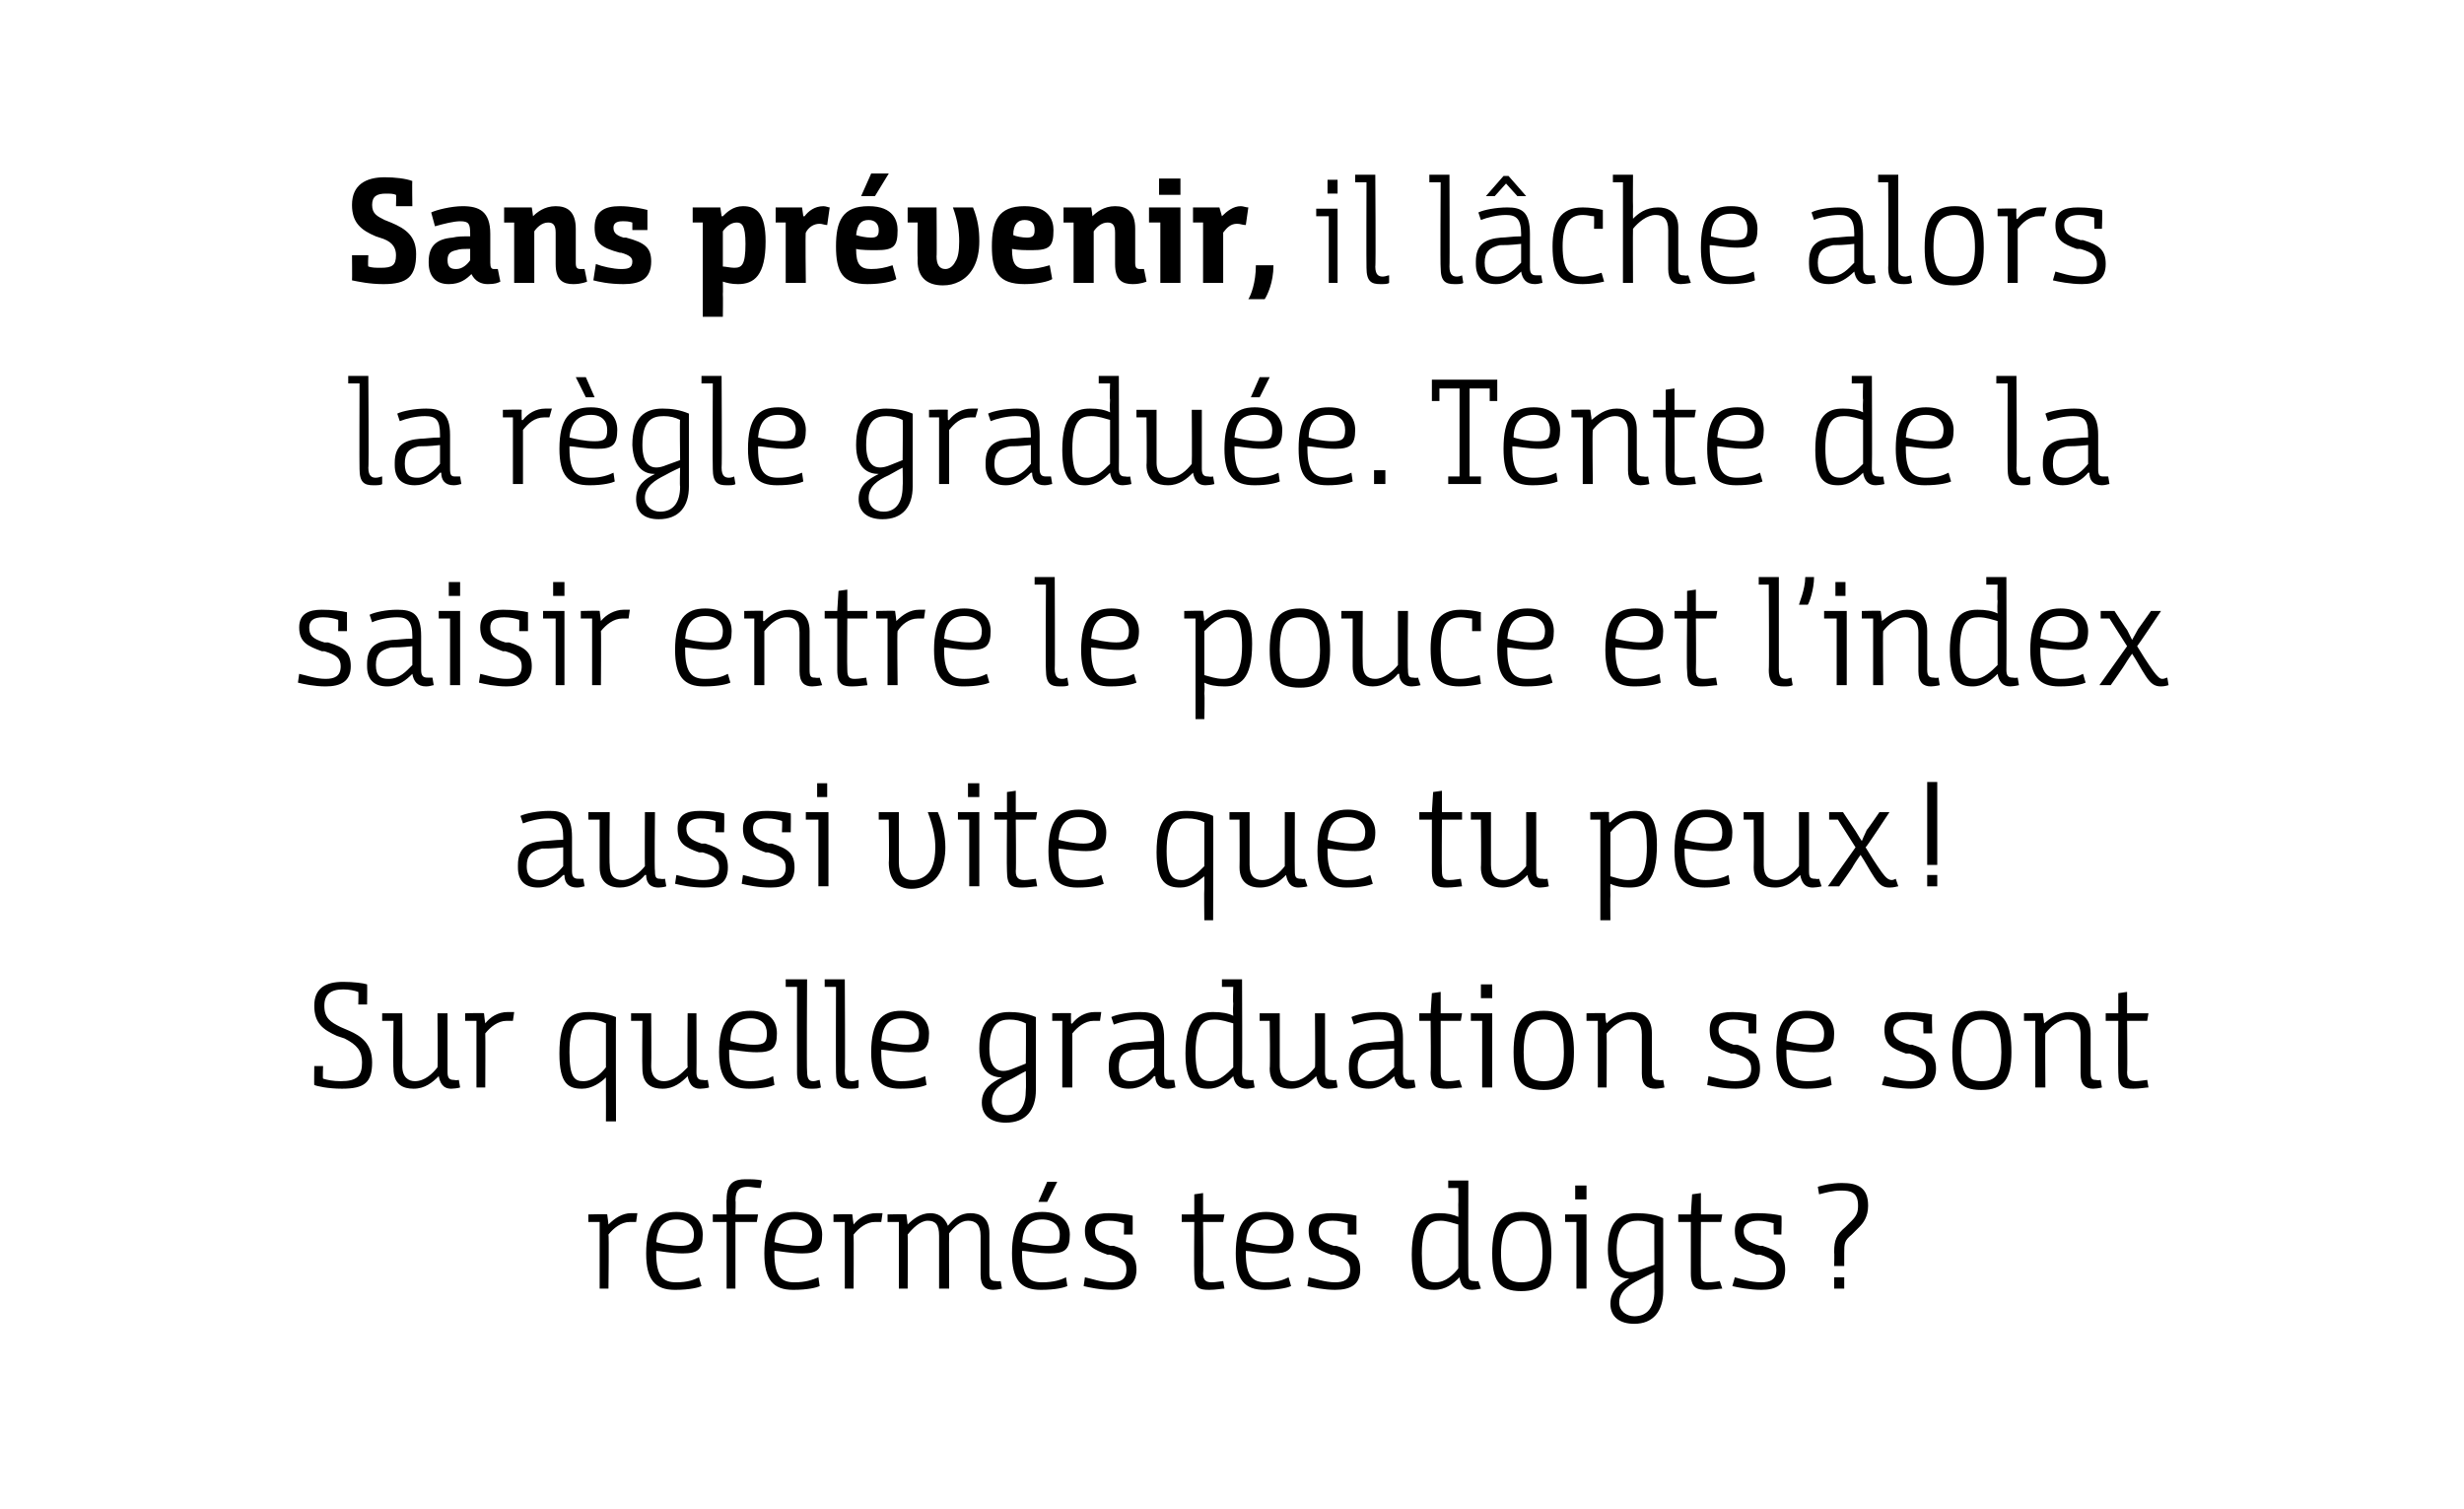
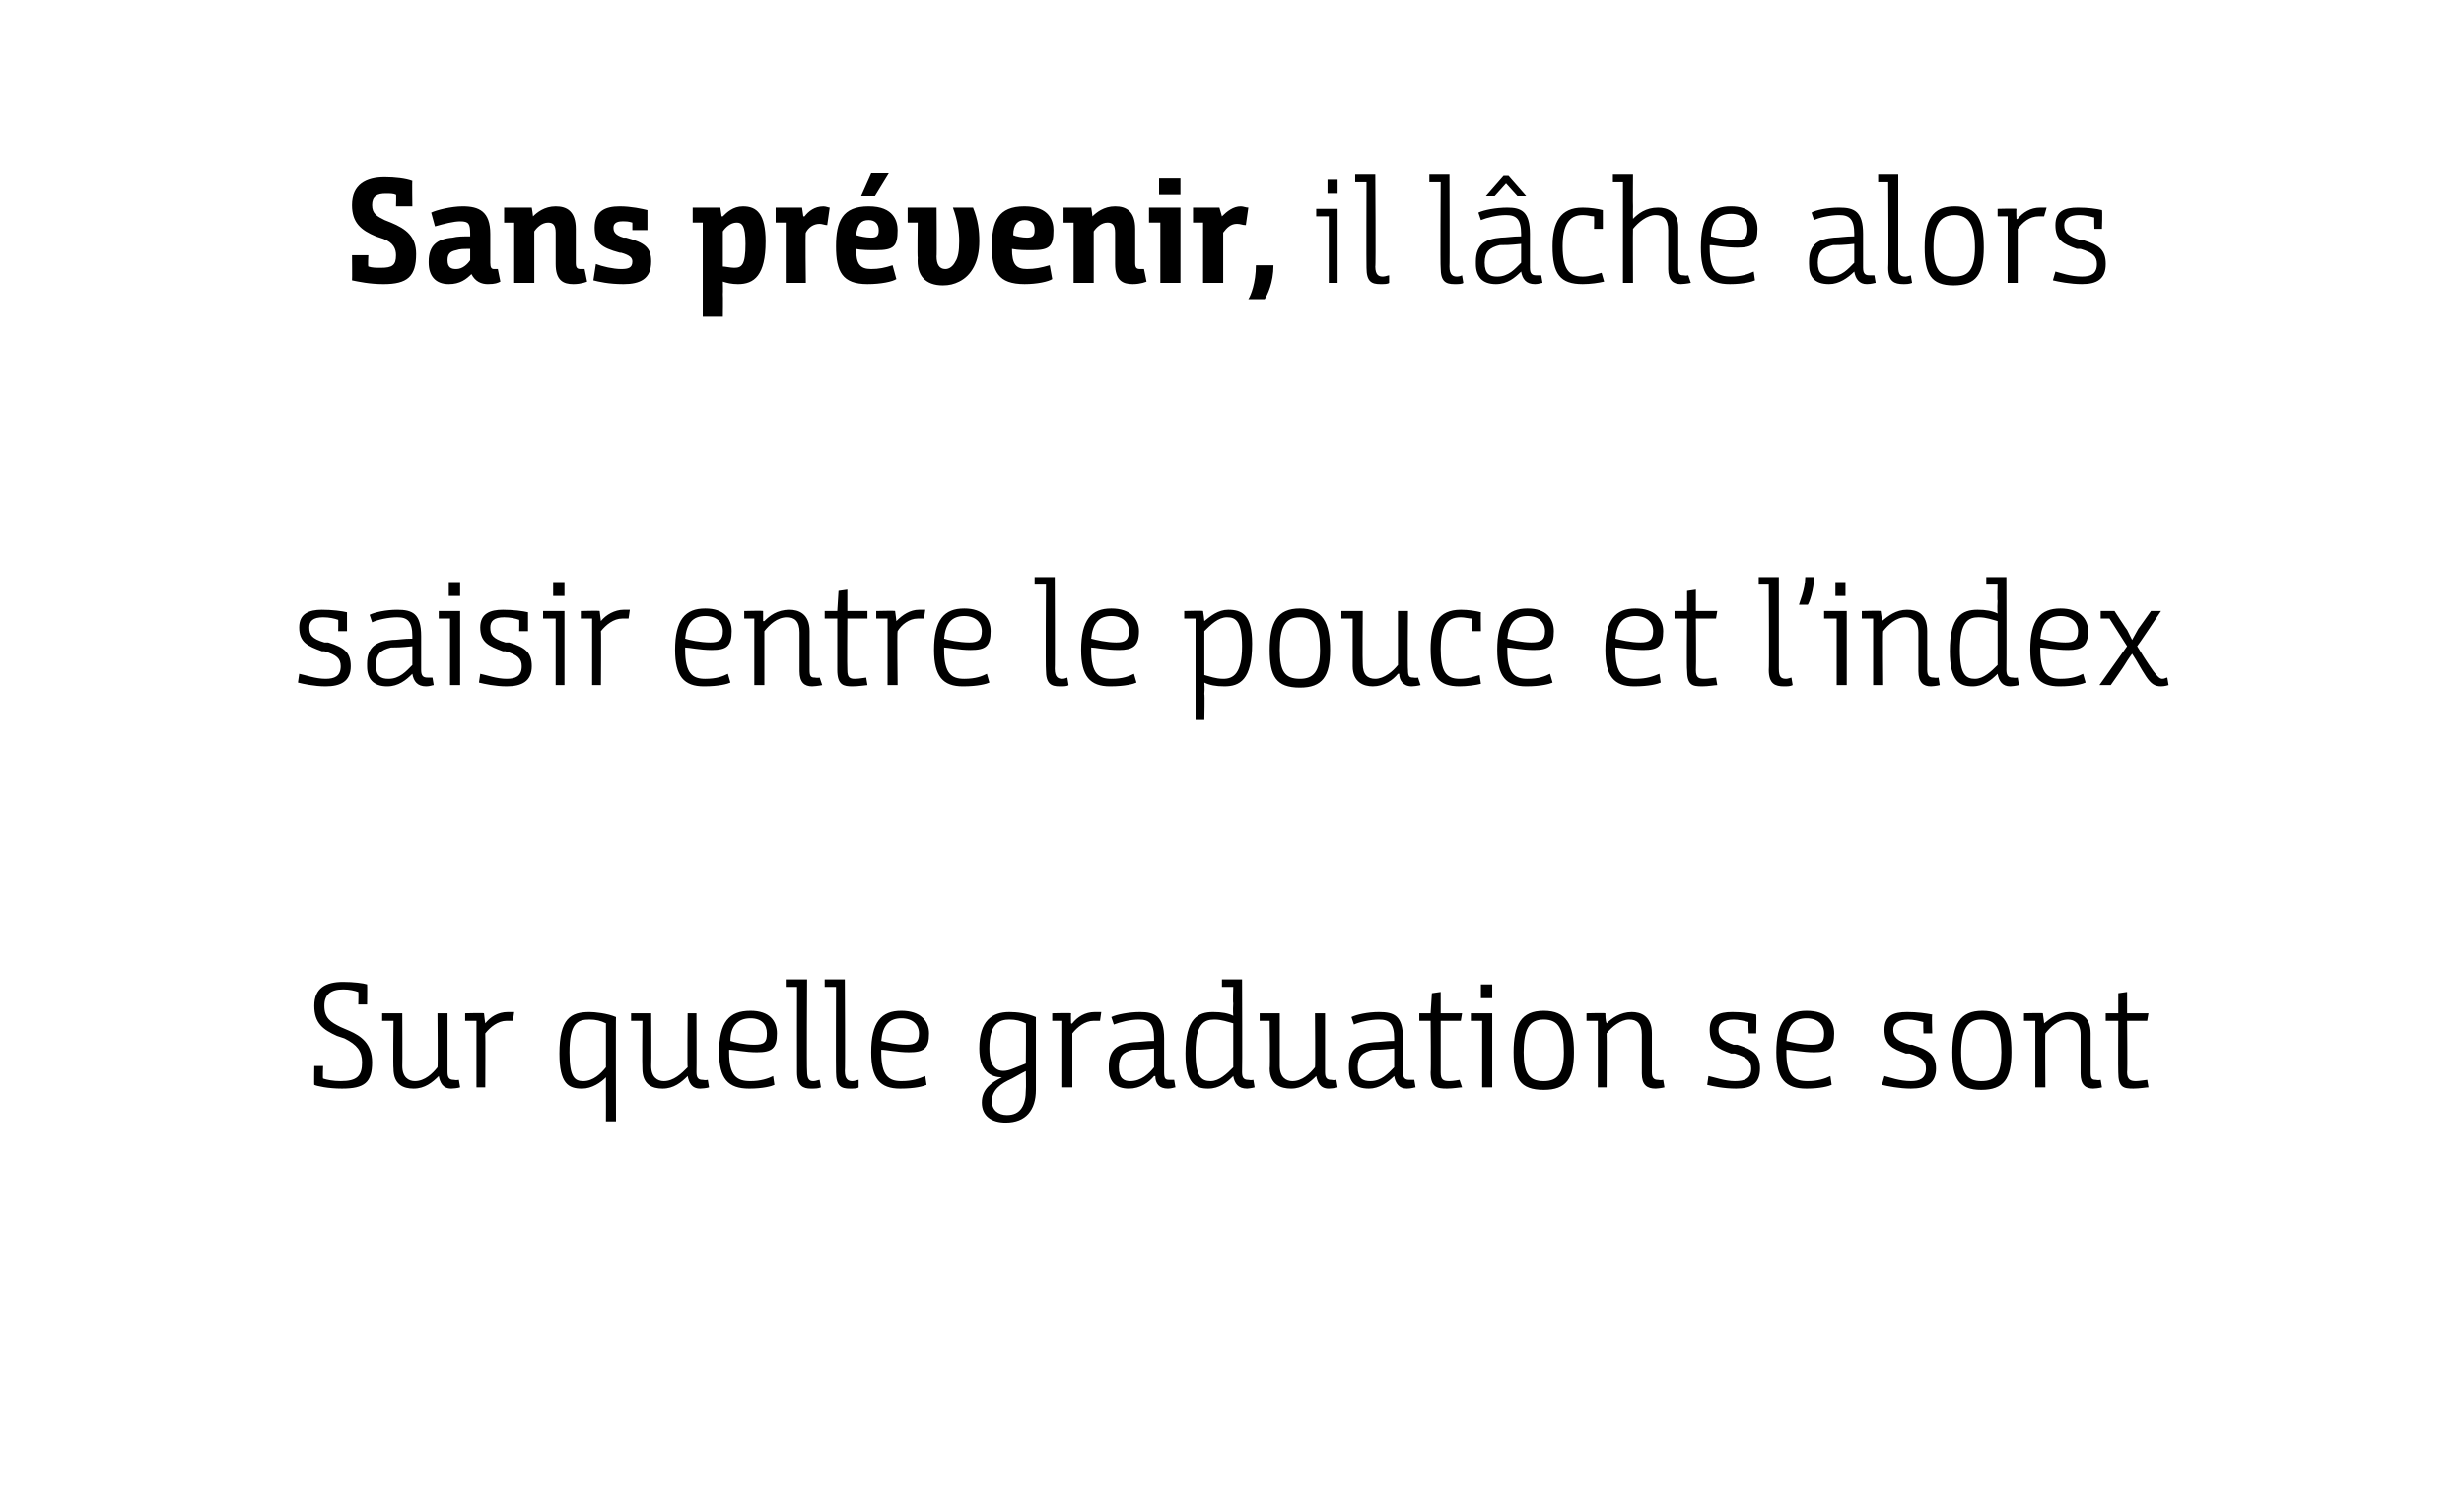
<svg xmlns="http://www.w3.org/2000/svg" version="1.1" width="196px" height="120px" viewBox="0 0 196 120">
  <desc>Sans prévenir, il lâche alors la règle graduée Tente de la saisir entre le pouce et l index aussi vite que tu peux</desc>
  <defs />
  <g id="Polygon145507">
-     <path d="m46.8 96.6s1.53-.04 1.5 0c.03.13.1.8.1.8c0 0 .02.05 0 0c.5-.5 1.1-.9 1.8-.9h.5l-.1.7h-.5c-.7 0-1.3.5-1.7 1c.05-.01 0 4.3 0 4.3h-.7v-5.3h-.9v-.6zm7-.2c1.5 0 2.1.8 2.1 1.8c0 1.2-.4 1.5-1.6 1.5c-.9 0-1.8-.2-2.1-.2v.2c0 1.9.6 2.3 1.6 2.3c.9 0 1.4-.2 1.8-.4l.2.7c-.2.1-.9.3-2.1.3c-1.6 0-2.3-.8-2.3-2.9c0-2.4.8-3.3 2.4-3.3zm.3 2.7c.8 0 1.1-.2 1.1-.9c0-.7-.5-1.2-1.4-1.2c-1 0-1.5.6-1.6 1.8c.3.1 1.2.3 1.9.3zm3.7-1.9h-1.1v-.6h1.1s-.03-1.24 0-1.2c0-1.3.6-1.6 1.5-1.6c.4 0 1 0 1.3.1l-.1.6c-.3 0-.8-.1-1-.1c-.6 0-1 .2-1 1.1c.04-.04 0 1.1 0 1.1h1.8l-.1.6h-1.7v5.3h-.7v-5.3zm5.4-.8c1.5 0 2.2.8 2.2 1.8c0 1.2-.4 1.5-1.6 1.5c-.9 0-1.8-.2-2.2-.2v.2c0 1.9.6 2.3 1.6 2.3c.9 0 1.4-.2 1.9-.4l.1.7c-.2.1-.9.3-2.1.3c-1.6 0-2.3-.8-2.3-2.9c0-2.4.8-3.3 2.4-3.3zm.4 2.7c.7 0 1-.2 1-.9c0-.7-.5-1.2-1.4-1.2c-1 0-1.5.6-1.6 1.8c.4.1 1.2.3 2 .3zm2.7-2.5s1.5-.04 1.5 0c0 .13.1.8.1.8c0 0 0 .05 0 0c.4-.5 1-.9 1.8-.9h.5l-.1.7h-.5c-.7 0-1.3.5-1.7 1c.02-.01 0 4.3 0 4.3h-.7v-5.3h-.9v-.6zm4.3 0s1.51-.04 1.5 0c0 .1.1.7.1.8c.4-.4 1-.9 1.8-.9c.5 0 1.1.2 1.4 1c.5-.6 1-1 1.8-1c.7 0 1.5.3 1.5 1.6v3.2c0 .5.2.6.5.6c.22.05.4 0 .4 0l.1.6s-.27.08-.7.1c-.6 0-1-.3-1-1.2v-3.1c0-.9-.4-1.2-1-1.2c-.6 0-1.1.5-1.5 1c-.02.04 0 4.4 0 4.4h-.8v-4.2c0-.9-.3-1.2-.9-1.2c-.6 0-1.2.6-1.6 1.1c.03 0 0 4.3 0 4.3h-.7v-5.3h-.9v-.6zm12.3-.2c1.5 0 2.2.8 2.2 1.8c0 1.2-.4 1.5-1.6 1.5c-.9 0-1.8-.2-2.2-.2v.2c0 1.9.6 2.3 1.6 2.3c.9 0 1.5-.2 1.9-.4l.1.7c-.2.1-.9.3-2.1.3c-1.6 0-2.3-.8-2.3-2.9c0-2.4.8-3.3 2.4-3.3zm.4 2.7c.8 0 1-.2 1-.9c0-.7-.5-1.2-1.4-1.2c-1 0-1.5.6-1.6 1.8c.4.1 1.2.3 2 .3zm0-3.5h-.7l.7-1.6h.8l-.8 1.6zm6.1 1.7c-.3-.1-.7-.2-1.2-.2c-.8 0-1.1.3-1.1.8c0 .6.2.9 1.2 1.2h.3c1.3.4 1.8.8 1.8 1.9c0 1.2-.8 1.6-1.9 1.6c-1 0-1.9-.2-2.3-.3l.1-.7c.5.1 1.3.4 2.1.4c.7 0 1.2-.2 1.2-1c0-.6-.2-.9-1.3-1.2h-.2c-1.1-.4-1.8-.7-1.8-1.9c0-1.1.8-1.4 1.9-1.4c.7 0 1.5.1 1.9.2v1.5h-.7s.03-.94 0-.9zm5.6-.1h-1v-.6h1V95l.7-.1v1.7h1.7l-.1.6h-1.6s.04 4.07 0 4.1c0 .6.3.7.7.7c.3 0 .8-.1.9-.1l.1.6c-.2 0-.7.1-1.2.1c-.8 0-1.2-.1-1.2-1.3c-.03-.01 0-4.1 0-4.1zm5.7-.8c1.5 0 2.2.8 2.2 1.8c0 1.2-.5 1.5-1.6 1.5c-1 0-1.9-.2-2.2-.2v.2c0 1.9.6 2.3 1.6 2.3c.9 0 1.4-.2 1.8-.4l.2.7c-.2.1-.9.3-2.1.3c-1.6 0-2.3-.8-2.3-2.9c0-2.4.8-3.3 2.4-3.3zm.4 2.7c.7 0 1-.2 1-.9c0-.7-.5-1.2-1.4-1.2c-1 0-1.5.6-1.6 1.8c.4.1 1.2.3 2 .3zm6.1-1.8c-.4-.1-.7-.2-1.2-.2c-.8 0-1.1.3-1.1.8c0 .6.2.9 1.2 1.2h.2c1.4.4 1.9.8 1.9 1.9c0 1.2-.8 1.6-2 1.6c-.9 0-1.8-.2-2.2-.3l.1-.7c.5.1 1.3.4 2.1.4c.7 0 1.2-.2 1.2-1c0-.6-.3-.9-1.3-1.2h-.2c-1.1-.4-1.8-.7-1.8-1.9c0-1.1.7-1.4 1.8-1.4c.8 0 1.6.1 2 .2v1.5h-.7s.01-.94 0-.9zm7.3-.8c.6 0 1.1.1 1.5.3c.02-.02 0 0 0 0c0 0 .02-.36 0-1c.02-.04 0-1.3 0-1.3h-.8v-.6h1.6s-.02 7.38 0 7.4c0 .5.1.6.5.6c.17.05.3 0 .3 0l.2.6s-.32.08-.7.1c-.7 0-.9-.4-1-1c-.5.5-1.1 1-2 1c-1.1 0-1.8-.4-1.8-2.8c0-2.8 1-3.3 2.2-3.3zm1.5.9c-.4-.1-.9-.3-1.4-.3c-.8 0-1.5.3-1.5 2.6c0 2 .4 2.3 1.1 2.3c.8 0 1.4-.6 1.8-1.1v-3.5zm2.7 2.3c0-2.2.6-3.3 2.4-3.3c1.8 0 2.3 1.1 2.3 3.3c0 2.1-.6 3-2.4 3c-1.8 0-2.3-.9-2.3-3zm4 0c0-1.8-.5-2.6-1.6-2.6c-1.2 0-1.7.8-1.7 2.6c0 1.7.5 2.3 1.6 2.3c1.2 0 1.7-.6 1.7-2.3zm2.7-2.5h-.9v-.6h1.7v5.9h-.8v-5.3zm-.1-2.9h.9v1.1h-.9v-1.1zm4.3 7.4c-.8 0-1.7-.4-1.7-2.3c0-2.2.9-2.9 2.3-2.9c.7 0 1.5.1 2.1.4v5.8c0 1.6-.8 2.6-2.3 2.6c-1.1 0-1.9-.5-1.9-1.6c0-1.1.8-1.6 1.5-2zm2-4.3c-.4-.2-.8-.3-1.3-.3c-.8 0-1.7.3-1.7 2.3c0 1.6.7 2.1 1.9 1.6l1.1-.4s-.02-3.25 0-3.2zm0 3.8s-.57.26-1.2.6c-.8.4-1.6.9-1.6 1.8c0 .7.6 1.1 1.2 1.1c1.1 0 1.6-.8 1.6-2c-.02-.02 0-1.5 0-1.5zm2.9-4h-1v-.6h1l.1-1.6l.7-.1v1.7h1.7l-.1.6h-1.6s-.02 4.07 0 4.1c0 .6.2.7.6.7c.4 0 .9-.1.9-.1l.2.6c-.2 0-.8.1-1.2.1c-.8 0-1.3-.1-1.3-1.3v-4.1zm6.6.1c-.4-.1-.8-.2-1.2-.2c-.8 0-1.2.3-1.2.8c0 .6.3.9 1.3 1.2h.2c1.3.4 1.8.8 1.8 1.9c0 1.2-.7 1.6-1.9 1.6c-.9 0-1.9-.2-2.3-.3l.2-.7c.4.1 1.2.4 2.1.4c.7 0 1.2-.2 1.2-1c0-.6-.3-.9-1.3-1.2h-.3c-1.1-.4-1.7-.7-1.7-1.9c0-1.1.7-1.4 1.8-1.4c.8 0 1.5.1 1.9.2c.04.04 0 1.5 0 1.5h-.6s-.04-.94 0-.9zm4.8 2.3c0-1 .2-1.4.9-2l.5-.5c.4-.4.5-.7.5-1.2c0-1.1-.6-1.2-1.4-1.2c-.6 0-1.3.2-1.7.3l-.1-.6c.3-.1 1.1-.3 1.9-.3c1.2 0 2.1.3 2.1 1.8c0 .9-.4 1.4-.7 1.7l-.6.6c-.6.5-.6.7-.6 1.5v1h-.8s.03-1.09 0-1.1zm0 2h.8v.9h-.8v-.9z" stroke="none" fill="#000" />
-   </g>
+     </g>
  <g id="Polygon145506">
    <path d="m25 84.8h.7s-.04.99 0 1c.3.1.8.2 1.4.2c1.3 0 1.7-.4 1.7-1.5c0-.9-.4-1.4-1.4-1.9l-.6-.2c-1.1-.5-1.8-1-1.8-2.4c0-1.4.9-1.9 2.3-1.9c.8 0 1.6.1 1.9.2c.02.01 0 1.6 0 1.6h-.7s.03-1 0-1c-.3-.1-.7-.2-1.2-.2c-1 0-1.5.4-1.5 1.3c0 1 .5 1.3 1.3 1.7l.7.3c.9.4 1.8 1 1.8 2.5c0 1.6-.6 2.1-2.4 2.1c-1.1 0-2-.2-2.2-.3c-.02.03 0-1.5 0-1.5zm6.3-3.6h-.9v-.6h1.6s.02 4.2 0 4.2c0 .9.5 1.2 1 1.2c.8 0 1.4-.6 1.8-1.1c.04.01 0-4.3 0-4.3h.8v4.7c0 .5.2.6.5.6c.2.05.4 0 .4 0l.1.6s-.2.08-.7.1c-.7 0-.9-.5-1-1c-.5.5-1.1 1-2 1c-.8 0-1.6-.3-1.6-1.6c-.04-.05 0-3.8 0-3.8zm5.7-.6s1.5-.04 1.5 0c0 .13.1.8.1.8c0 0 0 .05 0 0c.4-.5 1-.9 1.8-.9h.5l-.1.7h-.5c-.7 0-1.3.5-1.7 1c.02-.01 0 4.3 0 4.3h-.7v-5.3h-.9v-.6zm11.2 8.6s.01-2.48 0-2.5v-1c-.4.4-1.1.9-1.9.9c-1.1 0-1.8-.4-1.8-2.8c0-2.8.9-3.3 2.4-3.3c.4 0 1.4.1 2.1.4c-.02-.03 0 8.3 0 8.3h-.8zm-2.9-5.5c0 2 .4 2.3 1.1 2.3c.8 0 1.4-.6 1.8-1.1v-3.5c-.4-.2-.8-.3-1.3-.3c-1 0-1.6.3-1.6 2.6zm5.8-2.5h-.9v-.6h1.6s.03 4.2 0 4.2c0 .9.5 1.2 1 1.2c.8 0 1.4-.6 1.9-1.1c-.04.01 0-4.3 0-4.3h.7s.02 4.68 0 4.7c0 .5.2.6.5.6c.21.05.4 0 .4 0l.1.6s-.19.08-.7.1c-.7 0-.9-.5-1-1c-.5.5-1.1 1-2 1c-.8 0-1.6-.3-1.6-1.6c-.03-.05 0-3.8 0-3.8zm8.6-.8c1.5 0 2.1.8 2.1 1.8c0 1.2-.4 1.5-1.6 1.5c-.9 0-1.8-.2-2.2-.2v.2c0 1.9.6 2.3 1.7 2.3c.8 0 1.4-.2 1.8-.4l.1.7c-.2.1-.9.3-2 .3c-1.7 0-2.4-.8-2.4-2.9c0-2.4.8-3.3 2.5-3.3zm.3 2.7c.8 0 1-.2 1-.9c0-.7-.4-1.2-1.3-1.2c-1 0-1.6.6-1.6 1.8c.3.1 1.1.3 1.9.3zm2.5-5.2h1.7s-.04 7.34 0 7.3c0 .7.2.8.5.8c.2 0 .4-.1.5-.1l.1.6c-.2.1-.5.1-.8.1c-.6 0-1.1-.2-1.1-1.3c-.01-.01 0-6.8 0-6.8h-.9v-.6zm3.1 0h1.6s.04 7.34 0 7.3c0 .7.3.8.6.8c.2 0 .4-.1.5-.1v.6c-.1.1-.4.1-.7.1c-.7 0-1.1-.2-1.1-1.3c-.02-.01 0-6.8 0-6.8h-.9v-.6zm6.1 2.5c1.5 0 2.2.8 2.2 1.8c0 1.2-.4 1.5-1.6 1.5c-.9 0-1.8-.2-2.2-.2v.2c0 1.9.6 2.3 1.6 2.3c.9 0 1.4-.2 1.9-.4l.1.7c-.2.1-.9.3-2.1.3c-1.6 0-2.3-.8-2.3-2.9c0-2.4.8-3.3 2.4-3.3zm.4 2.7c.7 0 1-.2 1-.9c0-.7-.5-1.2-1.4-1.2c-1 0-1.5.6-1.6 1.8c.4.1 1.2.3 2 .3zm7.6 2.6c-.8 0-1.8-.4-1.8-2.3c0-2.2 1-2.9 2.4-2.9c.6 0 1.4.1 2.1.4v5.8c0 1.6-.8 2.6-2.4 2.6c-1.1 0-1.9-.5-1.9-1.6c0-1.1.8-1.6 1.6-2zm1.9-4.3c-.4-.2-.8-.3-1.3-.3c-.8 0-1.6.3-1.6 2.3c0 1.6.7 2.1 1.9 1.6l1-.4s.03-3.25 0-3.2zm0 3.8s-.52.26-1.1.6c-.9.4-1.6.9-1.6 1.8c0 .7.5 1.1 1.2 1.1c1.1 0 1.5-.8 1.5-2c.03-.02 0-1.5 0-1.5zm2.1-4.6s1.48-.04 1.5 0c-.02.13 0 .8 0 .8c0 0 .08.05.1 0c.4-.5 1-.9 1.8-.9h.5l-.1.7h-.5c-.7 0-1.3.5-1.7 1v4.3h-.8v-5.3h-.8v-.6zm8.1 5c-.4.5-1.1 1-2 1c-1.1 0-1.6-.6-1.6-1.6v-.2c0-1.4.8-1.8 2-1.9c.4 0 .9-.1 1.6-.1v-.2c0-1.2-.4-1.5-1.2-1.5c-.7 0-1.5.2-2 .4l-.2-.6c.4-.2 1.4-.4 2.3-.4c1.1 0 1.9.3 1.9 2.1v2.7c0 .5.1.6.4.6h.4l.1.6c-.1 0-.3.1-.6.1c-.7 0-1-.4-1-1h-.1zm0-2.2c-.9.1-1.3.1-1.7.1c-.8.2-1.1.5-1.1 1.4c0 .9.4 1.1.9 1.1c.9 0 1.5-.6 1.9-1.1v-1.5zm4.7-2.9c.7 0 1.2.1 1.6.3c-.04-.02 0 0 0 0c0 0-.04-.36 0-1c-.04-.04 0-1.3 0-1.3h-.9v-.6h1.6s.03 7.38 0 7.4c0 .5.2.6.5.6c.21.05.4 0 .4 0l.1.6s-.28.08-.6.1c-.7 0-1-.4-1.1-1c-.5.5-1.1 1-2 1c-1 0-1.8-.4-1.8-2.8c0-2.8 1-3.3 2.2-3.3zm1.6.9c-.4-.1-.9-.3-1.5-.3c-.8 0-1.5.3-1.5 2.6c0 2 .5 2.3 1.2 2.3c.7 0 1.3-.6 1.8-1.1v-3.5zm2.9-.2h-.8v-.6h1.6v4.2c0 .9.5 1.2 1 1.2c.8 0 1.4-.6 1.8-1.1c.04.01 0-4.3 0-4.3h.8v4.7c0 .5.2.6.5.6c.19.05.4 0 .4 0l.1.6s-.21.08-.7.1c-.7 0-.9-.5-1-1c-.5.5-1.1 1-2 1c-.8 0-1.7-.3-1.7-1.6c.05-.05 0-3.8 0-3.8zm9.9 4.4c-.5.5-1.2 1-2 1c-1.2 0-1.6-.6-1.6-1.6v-.2c0-1.4.8-1.8 2-1.9c.4 0 .9-.1 1.6-.1v-.2c0-1.2-.4-1.5-1.2-1.5c-.7 0-1.6.2-2 .4l-.2-.6c.4-.2 1.3-.4 2.2-.4c1.2 0 1.9.3 1.9 2.1v2.7c0 .5.2.6.5.6h.4l.1.6c-.1 0-.3.1-.7.1c-.6 0-.9-.4-1-1zm0-2.2c-.9.1-1.3.1-1.7.1c-.8.2-1.2.5-1.2 1.4c0 .9.4 1.1 1 1.1c.9 0 1.4-.6 1.9-1.1v-1.5zm2.9-2.2h-.9v-.6h.9l.1-1.6l.7-.1v1.7h1.7l-.1.6h-1.6v4.1c0 .6.2.7.7.7c.3 0 .8-.1.8-.1l.2.6c-.2 0-.7.1-1.2.1c-.8 0-1.3-.1-1.3-1.3c.04-.01 0-4.1 0-4.1zm4.1 0h-.9v-.6h1.7v5.9h-.8v-5.3zm-.1-2.9h.9v1.1h-.9v-1.1zm2.6 5.4c0-2.2.6-3.3 2.4-3.3c1.8 0 2.4 1.1 2.4 3.3c0 2.1-.6 3-2.4 3c-1.9 0-2.4-.9-2.4-3zm4 0c0-1.8-.4-2.6-1.6-2.6c-1.2 0-1.6.8-1.6 2.6c0 1.7.4 2.3 1.6 2.3c1.1 0 1.6-.6 1.6-2.3zm1.8-3.1s1.5-.04 1.5 0c0 .1 0 .6.1.8c.4-.4 1.1-.9 2-.9c.7 0 1.6.3 1.6 1.7v3.1c0 .5.2.6.5.6c.19.05.4 0 .4 0l.1.6s-.3.08-.7.1c-.7 0-1.1-.3-1.1-1.2v-3.1c0-.9-.4-1.2-1-1.2c-.7 0-1.4.6-1.8 1.1c.02-.01 0 4.3 0 4.3h-.7v-5.3h-.9v-.6zm12.9.7c-.4-.1-.8-.2-1.2-.2c-.8 0-1.2.3-1.2.8c0 .6.3.9 1.2 1.2h.3c1.3.4 1.8.8 1.8 1.9c0 1.2-.7 1.6-1.9 1.6c-1 0-1.9-.2-2.3-.3l.1-.7c.5.1 1.3.4 2.1.4c.8 0 1.3-.2 1.3-1c0-.6-.3-.9-1.3-1.2h-.3c-1.1-.4-1.7-.7-1.7-1.9c0-1.1.7-1.4 1.8-1.4c.8 0 1.5.1 1.9.2c.03.04 0 1.5 0 1.5h-.6s-.05-.94 0-.9zm4.6-.9c1.6 0 2.2.8 2.2 1.8c0 1.2-.4 1.5-1.6 1.5c-.9 0-1.8-.2-2.2-.2v.2c0 1.9.6 2.3 1.7 2.3c.8 0 1.4-.2 1.8-.4l.1.7c-.2.1-.9.3-2 .3c-1.7 0-2.4-.8-2.4-2.9c0-2.4.8-3.3 2.4-3.3zm.4 2.7c.8 0 1-.2 1-.9c0-.7-.5-1.2-1.4-1.2c-1 0-1.5.6-1.6 1.8c.4.1 1.2.3 2 .3zm8.9-1.8c-.4-.1-.8-.2-1.2-.2c-.8 0-1.2.3-1.2.8c0 .6.3.9 1.3 1.2h.2c1.3.4 1.9.8 1.9 1.9c0 1.2-.8 1.6-2 1.6c-.9 0-1.9-.2-2.3-.3l.2-.7c.4.1 1.2.4 2.1.4c.7 0 1.2-.2 1.2-1c0-.6-.3-.9-1.3-1.2h-.3c-1.1-.4-1.7-.7-1.7-1.9c0-1.1.7-1.4 1.8-1.4c.8 0 1.5.1 2 .2c-.05.04 0 1.5 0 1.5h-.7s-.03-.94 0-.9zm2.3 2.4c0-2.2.6-3.3 2.4-3.3c1.8 0 2.3 1.1 2.3 3.3c0 2.1-.6 3-2.4 3c-1.8 0-2.3-.9-2.3-3zm3.9 0c0-1.8-.4-2.6-1.6-2.6c-1.1 0-1.6.8-1.6 2.6c0 1.7.5 2.3 1.6 2.3c1.2 0 1.6-.6 1.6-2.3zm1.8-3.1s1.55-.04 1.5 0c0 .1.1.6.1.8c.5-.4 1.1-.9 2-.9c.8 0 1.7.3 1.7 1.7v3.1c0 .5.1.6.4.6c.24.05.4 0 .4 0l.1.6s-.25.08-.7.1c-.6 0-1-.3-1-1.2v-3.1c0-.9-.5-1.2-1-1.2c-.8 0-1.4.6-1.8 1.1c-.03-.01 0 4.3 0 4.3h-.8v-5.3h-.9v-.6zm7.5.6h-1v-.6h1V79l.7-.1v1.7h1.7l-.1.6h-1.6s.04 4.07 0 4.1c0 .6.3.7.7.7c.3 0 .8-.1.9-.1l.1.6c-.2 0-.7.1-1.2.1c-.8 0-1.2-.1-1.2-1.3c-.02-.01 0-4.1 0-4.1z" stroke="none" fill="#000" />
  </g>
  <g id="Polygon145505">
-     <path d="m44.8 69.6c-.5.5-1.1 1-2 1c-1.1 0-1.6-.6-1.6-1.6v-.2c0-1.4.8-1.8 2-1.9c.4 0 .9-.1 1.6-.1v-.2c0-1.2-.4-1.5-1.2-1.5c-.7 0-1.5.2-2 .4l-.2-.6c.4-.2 1.4-.4 2.3-.4c1.1 0 1.8.3 1.8 2.1v2.7c0 .5.2.6.5.6h.4l.1.6c-.1 0-.3.1-.6.1c-.7 0-1-.4-1-1h-.1zm0-2.2c-.9.1-1.3.1-1.7.1c-.8.2-1.2.5-1.2 1.4c0 .9.5 1.1 1 1.1c.9 0 1.5-.6 1.9-1.1v-1.5zm2.9-2.2h-.9v-.6h1.7s-.04 4.2 0 4.2c0 .9.4 1.2 1 1.2c.7 0 1.4-.6 1.8-1.1c-.02.01 0-4.3 0-4.3h.8s-.05 4.68 0 4.7c0 .5.1.6.4.6c.24.05.4 0 .4 0l.1.6s-.16.08-.6.1c-.8 0-1-.5-1-1h-.1c-.4.5-1.1 1-2 1c-.7 0-1.6-.3-1.6-1.6v-3.8zm9.2.1c-.3-.1-.7-.2-1.2-.2c-.7 0-1.1.3-1.1.8c0 .6.3.9 1.2 1.2h.3c1.3.4 1.8.8 1.8 1.9c0 1.2-.7 1.6-1.9 1.6c-1 0-1.9-.2-2.3-.3l.1-.7c.5.1 1.3.4 2.1.4c.8 0 1.3-.2 1.3-1c0-.6-.3-.9-1.3-1.2h-.3c-1.1-.4-1.7-.7-1.7-1.9c0-1.1.7-1.4 1.8-1.4c.8 0 1.5.1 1.9.2c.03.04 0 1.5 0 1.5h-.7s.05-.94 0-.9zm5.3 0c-.3-.1-.7-.2-1.2-.2c-.8 0-1.1.3-1.1.8c0 .6.3.9 1.2 1.2h.3c1.3.4 1.8.8 1.8 1.9c0 1.2-.7 1.6-1.9 1.6c-1 0-1.9-.2-2.3-.3l.1-.7c.5.1 1.3.4 2.1.4c.8 0 1.3-.2 1.3-1c0-.6-.3-.9-1.4-1.2h-.2c-1.1-.4-1.8-.7-1.8-1.9c0-1.1.8-1.4 1.9-1.4c.7 0 1.5.1 1.9.2c.02.04 0 1.5 0 1.5h-.7s.04-.94 0-.9zm2.9-.1h-1v-.6h1.8v5.9h-.8v-5.3zm-.1-2.9h.8v1.1h-.8v-1.1zm4.9 2.3h1.6v4c0 1 .4 1.4 1.1 1.4c.5 0 .9-.2 1.2-.5c.3-.3.6-.9.6-2.1c0-.7-.1-1.5-.6-2.8h.8c.4.9.6 1.9.6 2.8c0 1.5-.5 2.3-1 2.7c-.5.4-1.1.6-1.7.6c-1.2 0-1.8-.8-1.8-2.1c.04-.01 0-3.4 0-3.4h-.8v-.6zm7.2.6h-.9v-.6h1.7v5.9h-.8v-5.3zm-.1-2.9h.9v1.1h-.9v-1.1zm3.1 2.9h-1v-.6h1V63l.7-.1v1.7h1.7l-.1.6h-1.6s.04 4.07 0 4.1c0 .6.3.7.7.7c.3 0 .8-.1.9-.1l.1.6c-.2 0-.7.1-1.2.1c-.8 0-1.2-.1-1.2-1.3c-.03-.01 0-4.1 0-4.1zm5.7-.8c1.5 0 2.2.8 2.2 1.8c0 1.2-.5 1.5-1.6 1.5c-1 0-1.9-.2-2.2-.2v.2c0 1.9.6 2.3 1.6 2.3c.9 0 1.4-.2 1.8-.4l.2.7c-.2.1-.9.3-2.1.3c-1.6 0-2.3-.8-2.3-2.9c0-2.4.8-3.3 2.4-3.3zm.4 2.7c.7 0 1-.2 1-.9c0-.7-.5-1.2-1.4-1.2c-1 0-1.5.6-1.6 1.8c.4.1 1.2.3 2 .3zm9.6 6.1s-.03-2.48 0-2.5v-1c-.5.4-1.1.9-1.9.9c-1.1 0-1.9-.4-1.9-2.8c0-2.8 1-3.3 2.4-3.3c.5 0 1.5.1 2.1.4c.03-.03 0 8.3 0 8.3h-.7zm-3-5.5c0 2 .5 2.3 1.2 2.3c.7 0 1.3-.6 1.8-1.1v-3.5c-.4-.2-.8-.3-1.4-.3c-.9 0-1.6.3-1.6 2.6zm5.8-2.5h-.8v-.6h1.6v4.2c0 .9.4 1.2 1 1.2c.8 0 1.4-.6 1.8-1.1v-4.3h.8s-.02 4.68 0 4.7c0 .5.1.6.5.6c.16.05.3 0 .3 0l.2.6s-.23.08-.7.1c-.7 0-.9-.5-1-1c-.5.5-1.1 1-2.1 1c-.7 0-1.6-.3-1.6-1.6c.02-.05 0-3.8 0-3.8zm8.6-.8c1.5 0 2.2.8 2.2 1.8c0 1.2-.5 1.5-1.6 1.5c-1 0-1.9-.2-2.2-.2v.2c0 1.9.6 2.3 1.6 2.3c.9 0 1.4-.2 1.8-.4l.2.7c-.2.1-.9.3-2.1.3c-1.6 0-2.3-.8-2.3-2.9c0-2.4.8-3.3 2.4-3.3zm.4 2.7c.7 0 1-.2 1-.9c0-.7-.5-1.2-1.4-1.2c-1 0-1.5.6-1.6 1.8c.4.1 1.2.3 2 .3zm6.3-1.9h-1v-.6h1l.1-1.6l.7-.1v1.7h1.6v.6h-1.6s-.03 4.07 0 4.1c0 .6.2.7.6.7c.4 0 .8-.1.9-.1l.1.6c-.1 0-.7.1-1.2.1c-.7 0-1.2-.1-1.2-1.3v-4.1zm3.9 0h-.8v-.6h1.6v4.2c0 .9.4 1.2 1 1.2c.8 0 1.4-.6 1.8-1.1c.02.01 0-4.3 0-4.3h.8v4.7c0 .5.1.6.5.6c.17.05.4 0 .4 0l.1.6s-.22.08-.7.1c-.7 0-.9-.5-1-1c-.5.5-1.1 1-2 1c-.8 0-1.7-.3-1.7-1.6c.04-.05 0-3.8 0-3.8zm8.7-.6s1.46-.04 1.5 0c-.04.06 0 .8 0 .8c0 0 .06.04.1 0c.4-.4 1-.9 1.9-.9c1.1 0 1.8.4 1.8 2.7c0 2.9-.9 3.4-2.2 3.4c-.6 0-1.1-.1-1.5-.3c-.02.02 0 0 0 0c0 0-.02.48 0 .9c-.02.02 0 2 0 2h-.8v-8h-.8v-.6zm1.6 5.1c.4.1.9.3 1.4.3c.9 0 1.5-.4 1.5-2.6c0-2-.4-2.3-1.2-2.3c-.6 0-1.3.6-1.7 1.1v3.5zm7.6-5.3c1.5 0 2.1.8 2.1 1.8c0 1.2-.4 1.5-1.6 1.5c-.9 0-1.8-.2-2.2-.2v.2c0 1.9.6 2.3 1.7 2.3c.8 0 1.4-.2 1.8-.4l.1.7c-.2.1-.9.3-2 .3c-1.7 0-2.4-.8-2.4-2.9c0-2.4.8-3.3 2.5-3.3zm.3 2.7c.8 0 1-.2 1-.9c0-.7-.4-1.2-1.3-1.2c-1 0-1.6.6-1.7 1.8c.4.1 1.2.3 2 .3zm3.5-1.9h-.8v-.6h1.6v4.2c0 .9.4 1.2 1 1.2c.8 0 1.4-.6 1.8-1.1c.02.01 0-4.3 0-4.3h.8v4.7c0 .5.1.6.5.6c.17.05.3 0 .3 0l.2.6s-.22.08-.7.1c-.7 0-.9-.5-1-1c-.5.5-1.1 1-2 1c-.8 0-1.7-.3-1.7-1.6c.03-.05 0-3.8 0-3.8zM148 68s-.3.4-.6.9c.04.02-1.1 1.6-1.1 1.6h-.9l2.2-3.1l-1.4-2.2h-.7v-.6h1.1l1 1.5c.21.37.5.8.5.8c0 0 .19-.47.4-.9c.02.04 1-1.4 1-1.4h.8s-1.85 2.82-1.9 2.8c.3.5.8 1.3 1.3 2c.3.4.5.6.8.6c.1 0 .3-.1.3-.1l.2.6c-.1 0-.3.1-.7.1c-.5 0-.8-.2-1.2-.8c-.4-.6-.7-1.2-1.1-1.8zm5.3-5.8h.8v6.6h-.8v-6.6zm0 7.4h.8v.9h-.8v-.9z" stroke="none" fill="#000" />
-   </g>
+     </g>
  <g id="Polygon145504">
    <path d="m26.9 49.3c-.3-.1-.7-.2-1.2-.2c-.8 0-1.1.3-1.1.8c0 .6.2.9 1.2 1.2h.3c1.3.4 1.8.8 1.8 1.9c0 1.2-.8 1.6-2 1.6c-.9 0-1.8-.2-2.2-.3l.1-.7c.5.1 1.3.4 2.1.4c.7 0 1.2-.2 1.2-1c0-.6-.3-.9-1.3-1.2h-.2c-1.1-.4-1.8-.7-1.8-1.9c0-1.1.8-1.4 1.8-1.4c.8 0 1.6.1 2 .2v1.5h-.7s.02-.94 0-.9zm5.9 4.3c-.5.5-1.1 1-2 1c-1.1 0-1.6-.6-1.6-1.6v-.2c0-1.4.8-1.8 2-1.9c.4 0 .9-.1 1.6-.1v-.2c0-1.2-.4-1.5-1.2-1.5c-.7 0-1.6.2-2 .4l-.2-.6c.4-.2 1.3-.4 2.2-.4c1.2 0 1.9.3 1.9 2.1v2.7c0 .5.2.6.5.6h.4l.1.6c-.1 0-.3.1-.6.1c-.7 0-1-.4-1.1-1zm0-2.2c-.9.1-1.3.1-1.7.1c-.8.2-1.2.5-1.2 1.4c0 .9.4 1.1 1 1.1c.9 0 1.4-.6 1.9-1.1v-1.5zm3-2.2h-.9v-.6h1.7v5.9h-.8v-5.3zm-.1-2.9h.9v1.1h-.9v-1.1zm5.6 3c-.3-.1-.7-.2-1.2-.2c-.8 0-1.1.3-1.1.8c0 .6.2.9 1.2 1.2h.3c1.3.4 1.8.8 1.8 1.9c0 1.2-.8 1.6-2 1.6c-.9 0-1.8-.2-2.2-.3l.1-.7c.5.1 1.3.4 2.1.4c.7 0 1.2-.2 1.2-1c0-.6-.3-.9-1.3-1.2h-.2c-1.1-.4-1.8-.7-1.8-1.9c0-1.1.8-1.4 1.8-1.4c.8 0 1.6.1 2 .2v1.5h-.7s.02-.94 0-.9zm2.9-.1h-1v-.6h1.7v5.9h-.7v-5.3zm-.2-2.9h.9v1.1h-.9v-1.1zm2.2 2.3s1.51-.04 1.5 0l.1.8s.01.05 0 0c.4-.5 1.1-.9 1.8-.9h.5l-.1.7h-.5c-.7 0-1.3.5-1.7 1c.03-.01 0 4.3 0 4.3h-.7v-5.3h-.9v-.6zm9.9-.2c1.5 0 2.1.8 2.1 1.8c0 1.2-.4 1.5-1.6 1.5c-.9 0-1.8-.2-2.1-.2v.2c0 1.9.6 2.3 1.6 2.3c.9 0 1.4-.2 1.8-.4l.2.7c-.2.1-.9.3-2.1.3c-1.6 0-2.3-.8-2.3-2.9c0-2.4.8-3.3 2.4-3.3zm.4 2.7c.7 0 1-.2 1-.9c0-.7-.5-1.2-1.4-1.2c-1 0-1.5.6-1.6 1.8c.3.1 1.2.3 2 .3zm2.7-2.5s1.47-.04 1.5 0v.8h.1c.4-.4 1-.9 2-.9c.7 0 1.6.3 1.6 1.7v3.1c0 .5.1.6.4.6c.27.05.4 0 .4 0l.2.6s-.32.08-.8.1c-.6 0-1-.3-1-1.2v-3.1c0-.9-.4-1.2-1-1.2c-.8 0-1.4.6-1.8 1.1v4.3h-.8v-5.3h-.8v-.6zm7.4.6h-1v-.6h1l.1-1.6l.7-.1v1.7h1.6v.6h-1.6s-.03 4.07 0 4.1c0 .6.2.7.6.7c.4 0 .8-.1.9-.1l.1.6c-.1 0-.7.1-1.2.1c-.7 0-1.2-.1-1.2-1.3v-4.1zm3.1-.6s1.53-.04 1.5 0c.03.13.1.8.1.8c0 0 .03.05 0 0c.5-.5 1.1-.9 1.8-.9h.5l-.1.7h-.5c-.7 0-1.3.5-1.6 1c-.05-.01 0 4.3 0 4.3h-.8v-5.3h-.9v-.6zm7-.2c1.5 0 2.1.8 2.1 1.8c0 1.2-.4 1.5-1.6 1.5c-.9 0-1.8-.2-2.1-.2v.2c0 1.9.6 2.3 1.6 2.3c.9 0 1.4-.2 1.8-.4l.2.7c-.2.1-.9.3-2.1.3c-1.6 0-2.3-.8-2.3-2.9c0-2.4.8-3.3 2.4-3.3zm.4 2.7c.7 0 1-.2 1-.9c0-.7-.5-1.2-1.4-1.2c-1 0-1.5.6-1.6 1.8c.3.1 1.2.3 2 .3zm5.2-5.2h1.6s.03 7.34 0 7.3c0 .7.3.8.6.8c.2 0 .4-.1.4-.1l.1.6c-.1.1-.4.1-.7.1c-.7 0-1.1-.2-1.1-1.3c-.04-.01 0-6.8 0-6.8h-.9v-.6zm6.1 2.5c1.5 0 2.2.8 2.2 1.8c0 1.2-.5 1.5-1.6 1.5c-1 0-1.9-.2-2.2-.2v.2c0 1.9.6 2.3 1.6 2.3c.9 0 1.4-.2 1.8-.4l.2.7c-.2.1-.9.3-2.1.3c-1.6 0-2.3-.8-2.3-2.9c0-2.4.8-3.3 2.4-3.3zm.4 2.7c.7 0 1-.2 1-.9c0-.7-.5-1.2-1.4-1.2c-1 0-1.5.6-1.6 1.8c.4.1 1.2.3 2 .3zm5.4-2.5s1.52-.04 1.5 0c.02.06.1.8.1.8c0 0 .02.04 0 0c.5-.4 1.1-.9 1.9-.9c1.1 0 1.9.4 1.9 2.7c0 2.9-1 3.4-2.2 3.4c-.7 0-1.2-.1-1.6-.3c.04.02 0 0 0 0c0 0 .04.48 0 .9c.04.02 0 2 0 2h-.7v-8h-.9v-.6zm1.6 5.1c.4.1.9.3 1.5.3c.8 0 1.5-.4 1.5-2.6c0-2-.5-2.3-1.2-2.3c-.7 0-1.3.6-1.8 1.1v3.5zm5.2-2c0-2.2.6-3.3 2.4-3.3c1.8 0 2.4 1.1 2.4 3.3c0 2.1-.6 3-2.4 3c-1.9 0-2.4-.9-2.4-3zm4 0c0-1.8-.4-2.6-1.6-2.6c-1.2 0-1.6.8-1.6 2.6c0 1.7.4 2.3 1.6 2.3c1.1 0 1.6-.6 1.6-2.3zm2.6-2.5h-.9v-.6h1.7s-.03 4.2 0 4.2c0 .9.4 1.2 1 1.2c.7 0 1.4-.6 1.8-1.1v-4.3h.8s-.04 4.68 0 4.7c0 .5.1.6.4.6c.24.05.4 0 .4 0l.2.6s-.25.08-.7.1c-.7 0-1-.5-1-1h-.1c-.4.5-1.1 1-2 1c-.7 0-1.6-.3-1.6-1.6v-3.8zm9.5 0c-.3 0-.6-.1-.9-.1c-1.2 0-1.6.8-1.6 2.5c0 1.8.4 2.4 1.5 2.4c.7 0 1.2-.2 1.6-.3l.1.7c-.4.1-1.1.2-1.7.2c-1.7 0-2.3-.8-2.3-3c0-1.9.6-3.1 2.4-3.1c.6 0 1.2.1 1.6.2c-.02-.02 0 1.5 0 1.5h-.7v-1zm4.4-.8c1.5 0 2.1.8 2.1 1.8c0 1.2-.4 1.5-1.6 1.5c-.9 0-1.8-.2-2.1-.2v.2c0 1.9.6 2.3 1.6 2.3c.9 0 1.4-.2 1.8-.4l.2.7c-.2.1-.9.3-2.1.3c-1.6 0-2.3-.8-2.3-2.9c0-2.4.8-3.3 2.4-3.3zm.3 2.7c.8 0 1.1-.2 1.1-.9c0-.7-.5-1.2-1.4-1.2c-1 0-1.5.6-1.6 1.8c.3.1 1.2.3 1.9.3zm8.3-2.7c1.5 0 2.2.8 2.2 1.8c0 1.2-.4 1.5-1.6 1.5c-.9 0-1.8-.2-2.2-.2v.2c0 1.9.6 2.3 1.6 2.3c.9 0 1.4-.2 1.9-.4l.1.7c-.2.1-.9.3-2.1.3c-1.6 0-2.3-.8-2.3-2.9c0-2.4.8-3.3 2.4-3.3zm.4 2.7c.7 0 1-.2 1-.9c0-.7-.5-1.2-1.4-1.2c-1 0-1.5.6-1.6 1.8c.4.1 1.2.3 2 .3zm3.7-1.9h-1v-.6h1V47l.7-.1v1.7h1.7l-.1.6h-1.6s.03 4.07 0 4.1c0 .6.2.7.7.7c.3 0 .8-.1.9-.1l.1.6c-.2 0-.7.1-1.2.1c-.8 0-1.2-.1-1.2-1.3c-.04-.01 0-4.1 0-4.1zm5.7-3.3h1.6v7.3c0 .7.2.8.6.8c.1 0 .4-.1.4-.1l.1.6c-.2.1-.4.1-.7.1c-.7 0-1.2-.2-1.2-1.3c.04-.01 0-6.8 0-6.8h-.8v-.6zm3.2 2.2c0-.1.5-1.2.5-2.2h.7c0 1-.4 2.1-.5 2.2h-.7zm3 1.1h-1v-.6h1.8v5.9h-.8v-5.3zm-.1-2.9h.8v1.1h-.8v-1.1zm2.1 2.3s1.54-.04 1.5 0c0 .1.1.6.1.8c.5-.4 1.1-.9 2-.9c.8 0 1.6.3 1.6 1.7v3.1c0 .5.2.6.5.6c.23.05.4 0 .4 0l.1.6s-.26.08-.7.1c-.6 0-1-.3-1-1.2v-3.1c0-.9-.5-1.2-1-1.2c-.8 0-1.4.6-1.8 1.1c-.04-.01 0 4.3 0 4.3h-.8v-5.3h-.9v-.6zm9.2-.1c.7 0 1.2.1 1.6.3c-.04-.02 0 0 0 0c0 0-.04-.36 0-1c-.04-.04 0-1.3 0-1.3h-.9v-.6h1.6s.02 7.38 0 7.4c0 .5.2.6.5.6c.21.05.4 0 .4 0l.1.6s-.28.08-.7.1c-.6 0-.9-.4-1-1c-.5.5-1.1 1-2 1c-1 0-1.8-.4-1.8-2.8c0-2.8 1-3.3 2.2-3.3zm1.6.9c-.4-.1-.9-.3-1.5-.3c-.8 0-1.5.3-1.5 2.6c0 2 .5 2.3 1.2 2.3c.7 0 1.3-.6 1.8-1.1v-3.5zm5-1c1.5 0 2.2.8 2.2 1.8c0 1.2-.5 1.5-1.6 1.5c-1 0-1.9-.2-2.2-.2v.2c0 1.9.6 2.3 1.6 2.3c.9 0 1.4-.2 1.8-.4l.2.7c-.2.1-.9.3-2.1.3c-1.6 0-2.3-.8-2.3-2.9c0-2.4.8-3.3 2.4-3.3zm.4 2.7c.7 0 1-.2 1-.9c0-.7-.5-1.2-1.4-1.2c-1 0-1.5.6-1.6 1.8c.4.1 1.2.3 2 .3zm5.3.9s-.3.4-.6.9c.01.02-1.1 1.6-1.1 1.6h-.9l2.2-3.1l-1.4-2.2h-.7v-.6h1.1s.95 1.47 1 1.5l.4.8l.5-.9c-.01.04 1-1.4 1-1.4h.8s-1.88 2.82-1.9 2.8c.3.5.8 1.3 1.3 2c.3.4.5.6.7.6c.2 0 .3-.1.4-.1l.1.6s-.3.1-.6.1c-.5 0-.8-.2-1.2-.8c-.4-.6-.7-1.2-1.1-1.8z" stroke="none" fill="#000" />
  </g>
  <g id="Polygon145503">
-     <path d="m27.7 29.9h1.6s.05 7.34 0 7.3c0 .7.3.8.6.8c.2 0 .4-.1.5-.1v.6c-.1.1-.4.1-.7.1c-.7 0-1.1-.2-1.1-1.3c-.02-.01 0-6.8 0-6.8h-.9v-.6zm7.3 7.7c-.4.5-1.1 1-2 1c-1.1 0-1.6-.6-1.6-1.6v-.2c0-1.4.8-1.8 2-1.9c.4 0 .9-.1 1.6-.1v-.2c0-1.2-.3-1.5-1.2-1.5c-.7 0-1.5.2-2 .4l-.2-.6c.4-.2 1.4-.4 2.3-.4c1.1 0 1.9.3 1.9 2.1v2.7c0 .5.1.6.4.6h.4l.1.6c-.1 0-.3.1-.6.1c-.7 0-1-.4-1-1h-.1zm0-2.2c-.9.1-1.3.1-1.7.1c-.8.2-1.1.5-1.1 1.4c0 .9.4 1.1 1 1.1c.8 0 1.4-.6 1.8-1.1v-1.5zm5-2.8s1.48-.04 1.5 0c-.02.13 0 .8 0 .8c0 0 .08.05.1 0c.4-.5 1-.9 1.8-.9h.5l-.2.7h-.4c-.8 0-1.3.5-1.7 1v4.3h-.8v-5.3h-.8v-.6zm7-.2c1.5 0 2.1.8 2.1 1.8c0 1.2-.4 1.5-1.6 1.5c-.9 0-1.8-.2-2.2-.2v.2c0 1.9.6 2.3 1.7 2.3c.8 0 1.4-.2 1.8-.4l.1.7c-.2.1-.9.3-2 .3c-1.7 0-2.4-.8-2.4-2.9c0-2.4.8-3.3 2.5-3.3zm.3 2.7c.8 0 1-.2 1-.9c0-.7-.4-1.2-1.3-1.2c-1 0-1.6.6-1.7 1.8c.4.1 1.2.3 2 .3zM45.8 30h.8l.7 1.6h-.7l-.8-1.6zm6.3 7.7c-.8 0-1.7-.4-1.8-2.3c0-2.2 1-2.9 2.4-2.9c.7 0 1.4.1 2.1.4v5.8c0 1.6-.8 2.6-2.4 2.6c-1.1 0-1.8-.5-1.8-1.6c0-1.1.7-1.6 1.5-2zm2-4.3c-.4-.2-.8-.3-1.3-.3c-.9 0-1.7.3-1.7 2.3c0 1.6.7 2.1 1.9 1.6l1.1-.4s-.04-3.25 0-3.2zm0 3.8s-.6.26-1.2.6c-.8.4-1.6.9-1.6 1.8c0 .7.6 1.1 1.2 1.1c1.1 0 1.6-.8 1.6-2c-.04-.02 0-1.5 0-1.5zm1.7-7.3h1.6s.04 7.34 0 7.3c0 .7.3.8.6.8c.2 0 .4-.1.4-.1l.1.6c-.1.1-.4.1-.7.1c-.7 0-1.1-.2-1.1-1.3c-.03-.01 0-6.8 0-6.8h-.9v-.6zm6.1 2.5c1.5 0 2.2.8 2.2 1.8c0 1.2-.4 1.5-1.6 1.5c-.9 0-1.8-.2-2.2-.2v.2c0 1.9.6 2.3 1.6 2.3c.9 0 1.4-.2 1.9-.4l.1.7c-.2.1-.9.3-2.1.3c-1.6 0-2.3-.8-2.3-2.9c0-2.4.8-3.3 2.4-3.3zm.4 2.7c.7 0 1-.2 1-.9c0-.7-.5-1.2-1.4-1.2c-1 0-1.5.6-1.6 1.8c.4.1 1.2.3 2 .3zm7.6 2.6c-.8 0-1.8-.4-1.8-2.3c0-2.2 1-2.9 2.4-2.9c.6 0 1.4.1 2.1.4v5.8c0 1.6-.8 2.6-2.4 2.6c-1.1 0-1.9-.5-1.9-1.6c0-1.1.8-1.6 1.6-2zm1.9-4.3c-.4-.2-.8-.3-1.3-.3c-.8 0-1.6.3-1.6 2.3c0 1.6.7 2.1 1.9 1.6l1-.4s.03-3.25 0-3.2zm0 3.8s-.52.26-1.1.6c-.9.4-1.6.9-1.6 1.8c0 .7.5 1.1 1.2 1.1c1 0 1.5-.8 1.5-2c.03-.02 0-1.5 0-1.5zm2.1-4.6s1.48-.04 1.5 0c-.02.13 0 .8 0 .8c0 0 .07.05.1 0c.4-.5 1-.9 1.8-.9h.5l-.2.7h-.4c-.8 0-1.3.5-1.7 1v4.3h-.8v-5.3h-.8v-.6zm8.1 5c-.5.5-1.1 1-2 1c-1.1 0-1.6-.6-1.6-1.6v-.2c0-1.4.8-1.8 2-1.9c.4 0 .9-.1 1.6-.1v-.2c0-1.2-.4-1.5-1.2-1.5c-.7 0-1.5.2-2 .4l-.2-.6c.4-.2 1.4-.4 2.3-.4c1.1 0 1.8.3 1.8 2.1v2.7c0 .5.2.6.5.6h.4l.1.6c-.1 0-.3.1-.6.1c-.7 0-1-.4-1-1h-.1zm0-2.2c-.9.1-1.3.1-1.7.1c-.8.2-1.2.5-1.2 1.4c0 .9.5 1.1 1 1.1c.9 0 1.5-.6 1.9-1.1v-1.5zm4.7-2.9c.7 0 1.2.1 1.6.3c-.04-.02 0 0 0 0c0 0-.04-.36 0-1c-.04-.04 0-1.3 0-1.3h-.9v-.6h1.6s.02 7.38 0 7.4c0 .5.2.6.5.6c.21.05.4 0 .4 0l.1.6s-.28.08-.7.1c-.6 0-.9-.4-1-1c-.5.5-1.1 1-2 1c-1 0-1.8-.4-1.8-2.8c0-2.8 1-3.3 2.2-3.3zm1.6.9c-.4-.1-.9-.3-1.5-.3c-.8 0-1.5.3-1.5 2.6c0 2 .5 2.3 1.2 2.3c.7 0 1.3-.6 1.8-1.1v-3.5zm2.9-.2h-.8v-.6h1.6v4.2c0 .9.5 1.2 1 1.2c.8 0 1.4-.6 1.8-1.1c.03.01 0-4.3 0-4.3h.8v4.7c0 .5.2.6.5.6c.18.05.4 0 .4 0l.1.6s-.21.08-.7.1c-.7 0-.9-.5-1-1c-.5.5-1.1 1-2 1c-.8 0-1.7-.3-1.7-1.6c.04-.05 0-3.8 0-3.8zm8.6-.8c1.5 0 2.2.8 2.2 1.8c0 1.2-.4 1.5-1.6 1.5c-.9 0-1.8-.2-2.2-.2v.2c0 1.9.6 2.3 1.6 2.3c.9 0 1.5-.2 1.9-.4l.1.7c-.2.1-.9.3-2 .3c-1.7 0-2.4-.8-2.4-2.9c0-2.4.8-3.3 2.4-3.3zm.4 2.7c.8 0 1-.2 1-.9c0-.7-.5-1.2-1.4-1.2c-1 0-1.5.6-1.6 1.8c.4.1 1.2.3 2 .3zm0-3.5h-.7l.7-1.6h.8l-.8 1.6zm5.5.8c1.5 0 2.1.8 2.1 1.8c0 1.2-.4 1.5-1.6 1.5c-.9 0-1.8-.2-2.2-.2v.2c0 1.9.6 2.3 1.7 2.3c.8 0 1.4-.2 1.8-.4l.1.7c-.2.1-.9.3-2 .3c-1.7 0-2.3-.8-2.3-2.9c0-2.4.7-3.3 2.4-3.3zm.3 2.7c.8 0 1-.2 1-.9c0-.7-.4-1.2-1.3-1.2c-1 0-1.6.6-1.6 1.8c.3.1 1.1.3 1.9.3zm3.3 2.3h.9v1.1h-.9v-1.1zm9.2-5.5v-1h-1.6v7h.9v.6h-2.6v-.6h.9v-7h-1.6v1h-.6v-1.7h5.2v1.7h-.6zm3.5.5c1.5 0 2.1.8 2.1 1.8c0 1.2-.4 1.5-1.6 1.5c-.9 0-1.8-.2-2.2-.2v.2c0 1.9.6 2.3 1.7 2.3c.8 0 1.4-.2 1.8-.4l.1.7c-.2.1-.9.3-2 .3c-1.7 0-2.3-.8-2.3-2.9c0-2.4.7-3.3 2.4-3.3zm.3 2.7c.8 0 1-.2 1-.9c0-.7-.4-1.2-1.3-1.2c-1 0-1.6.6-1.6 1.8c.3.1 1.1.3 1.9.3zm2.7-2.5s1.53-.04 1.5 0c0 .1.1.6.1.8c.5-.4 1.1-.9 2-.9c.8 0 1.6.3 1.6 1.7v3.1c0 .5.2.6.5.6c.23.05.4 0 .4 0l.1.6s-.26.08-.7.1c-.6 0-1-.3-1-1.2v-3.1c0-.9-.5-1.2-1-1.2c-.8 0-1.4.6-1.8 1.1c-.05-.01 0 4.3 0 4.3h-.8v-5.3h-.9v-.6zm7.5.6h-1v-.6h1V31l.7-.1v1.7h1.7l-.1.6h-1.6s.03 4.07 0 4.1c0 .6.2.7.7.7c.3 0 .8-.1.9-.1l.1.6c-.2 0-.7.1-1.2.1c-.8 0-1.2-.1-1.2-1.3c-.04-.01 0-4.1 0-4.1zm5.7-.8c1.5 0 2.1.8 2.1 1.8c0 1.2-.4 1.5-1.5 1.5c-1 0-1.9-.2-2.2-.2v.2c0 1.9.6 2.3 1.6 2.3c.9 0 1.4-.2 1.8-.4l.2.7c-.2.1-.9.3-2.1.3c-1.6 0-2.3-.8-2.3-2.9c0-2.4.8-3.3 2.4-3.3zm.4 2.7c.7 0 1-.2 1-.9c0-.7-.5-1.2-1.4-1.2c-1 0-1.5.6-1.6 1.8c.4.1 1.2.3 2 .3zm8-2.6c.7 0 1.2.1 1.6.3c-.04-.02 0 0 0 0c0 0-.04-.36 0-1c-.04-.04 0-1.3 0-1.3h-.9v-.6h1.6s.03 7.38 0 7.4c0 .5.2.6.5.6c.21.05.4 0 .4 0l.1.6s-.28.08-.7.1c-.6 0-.9-.4-1-1c-.5.5-1.1 1-2 1c-1 0-1.8-.4-1.8-2.8c0-2.8 1-3.3 2.2-3.3zm1.6.9c-.4-.1-.9-.3-1.5-.3c-.8 0-1.5.3-1.5 2.6c0 2 .5 2.3 1.2 2.3c.7 0 1.3-.6 1.8-1.1v-3.5zm5-1c1.5 0 2.2.8 2.2 1.8c0 1.2-.4 1.5-1.6 1.5c-.9 0-1.8-.2-2.2-.2v.2c0 1.9.6 2.3 1.6 2.3c.9 0 1.4-.2 1.8-.4l.2.7c-.2.1-.9.3-2.1.3c-1.6 0-2.3-.8-2.3-2.9c0-2.4.8-3.3 2.4-3.3zm.4 2.7c.7 0 1-.2 1-.9c0-.7-.5-1.2-1.4-1.2c-1 0-1.5.6-1.6 1.8c.4.1 1.2.3 2 .3zm5.2-5.2h1.6s.05 7.34 0 7.3c0 .7.3.8.6.8c.2 0 .4-.1.5-.1v.6c-.1.1-.4.1-.7.1c-.7 0-1.1-.2-1.1-1.3c-.02-.01 0-6.8 0-6.8h-.9v-.6zm7.3 7.7c-.4.5-1.1 1-2 1c-1.1 0-1.6-.6-1.6-1.6v-.2c0-1.4.8-1.8 2-1.9c.4 0 .9-.1 1.6-.1v-.2c0-1.2-.3-1.5-1.2-1.5c-.7 0-1.5.2-2 .4l-.2-.6c.4-.2 1.4-.4 2.3-.4c1.1 0 1.9.3 1.9 2.1v2.7c0 .5.1.6.4.6h.4l.1.6c-.1 0-.3.1-.6.1c-.7 0-1-.4-1-1h-.1zm0-2.2c-.9.1-1.3.1-1.7.1c-.8.2-1.1.5-1.1 1.4c0 .9.4 1.1 1 1.1c.8 0 1.4-.6 1.8-1.1v-1.5z" stroke="none" fill="#000" />
-   </g>
+     </g>
  <g id="Polygon145502">
    <path d="m28 20.3h1.3s-.05.89 0 .9c.3.1.6.1 1 .1c.9 0 1.2-.2 1.2-1c0-.5-.2-1-1-1.3l-.6-.2c-1.2-.5-1.9-1.1-1.9-2.5c0-1.6 1.1-2.2 2.6-2.2c.8 0 1.7.1 2.2.3c-.03-.03 0 2 0 2h-1.3s.03-.92 0-.9c-.2-.1-.5-.1-.8-.1c-.7 0-1.1.2-1.1.9c0 .7.4.9 1 1.2l.5.2c1.2.5 2 1.1 2 2.5c0 1.8-.7 2.4-2.6 2.4c-1.1 0-2-.2-2.5-.3c.02-.02 0-2 0-2zm9.5 1.5c-.4.4-.9.8-1.8.8c-1.1 0-1.6-.7-1.6-1.7v-.1c0-1.3.7-1.8 1.9-1.9c.4-.1.8-.1 1.4-.1v-.2c0-.8-.1-1-.8-1c-.5 0-1.3.2-2 .4l-.3-1.1c.4-.2 1.6-.5 2.5-.5c1.3 0 2.2.4 2.2 2.2v2.3c0 .4.1.5.3.5h.3l.2 1c-.2.1-.4.2-1 .2c-.5 0-1-.2-1.3-.8zm-.1-2c-.6 0-.8 0-1.1.1c-.5.1-.7.3-.7.8c0 .6.3.7.7.7c.5 0 .9-.4 1.1-.7v-.9zm2.7-3.3h2.2s.1.59.1.7c.3-.3.9-.8 1.8-.8c.9 0 1.6.4 1.6 1.8v2.7c0 .4.1.5.4.5h.3l.2 1s-.43.2-1.1.2c-.8 0-1.4-.3-1.4-1.6v-2.5c0-.6-.2-.8-.6-.8c-.5 0-.9.4-1.1.7v4.1h-1.6v-4.8h-.8v-1.2zm10.2 1.2c-.3-.1-.5-.1-.8-.1c-.5 0-.7.2-.7.5c0 .3.1.6.8.8h.2c1.5.4 2 .8 2 1.9c0 1.4-.9 1.8-2.2 1.8c-1.2 0-2-.2-2.4-.3l.2-1.3c.5.2 1.4.4 2 .4c.6 0 .9-.1.9-.6c0-.3-.2-.5-.9-.7h-.1c-1.5-.4-2-.8-2-2c0-1.3.8-1.7 2-1.7c.9 0 1.8.2 2.2.3v1.6h-1.2v-.6zm4.8-1.2h2.2l.1.7h.1c.3-.3.8-.8 1.6-.8c1.1 0 1.8.6 1.8 2.8c0 2.7-.9 3.4-2.2 3.4c-.5 0-.9-.1-1.2-.2c.02.04 0 0 0 0c0 0 .02.88 0 1c.02.05 0 1.8 0 1.8h-1.6v-7.5h-.8v-1.2zm2.4 4.7c.2 0 .6.1.9.1c.6 0 .9-.2.9-1.9c0-1.5-.3-1.7-.7-1.7c-.5 0-.9.4-1.1.7v2.8zm4.2-4.7h2.1l.1.7h.1c.3-.4.8-.8 1.5-.8c.2 0 .4.1.5.1l-.2 1.4c-.2 0-.4-.1-.6-.1c-.5 0-.9.3-1.1.7c-.05-.04 0 4 0 4h-1.6v-4.8h-.8v-1.2zm7.4-.1c2 0 2.3 1.2 2.3 1.9c0 1.3-.3 1.6-1.7 1.6c-.5 0-1.2 0-1.6-.1c0 1.2.3 1.6 1.2 1.6c.6 0 1.1-.1 1.7-.3l.3 1.1c-.3.2-1.2.4-2.3.4c-2 0-2.5-1-2.5-3c0-2 .5-3.2 2.6-3.2zm.5-.8h-1.1l.8-1.8h1.4l-1.1 1.8zm-.3 3.3c.5 0 .6-.2.6-.6c0-.5-.3-.8-.8-.8c-.6 0-.9.3-1 1.2c.3.1.8.2 1.2.2zm2.9-2.4h2.3s.03 3.95 0 3.9c0 .6.2 1 .7 1c.3 0 .6-.2.8-.6c.2-.3.3-.8.3-1.6c0-.8-.1-1.6-.5-2.7h1.6c.4 1 .5 1.8.5 2.7c0 1.6-.6 2.7-1.6 3.2c-.4.2-.8.3-1.3.3c-1.4 0-2.1-.8-2-2.2c-.04-.03 0-2.8 0-2.8h-.8v-1.2zm9.3-.1c2 0 2.3 1.2 2.3 1.9c0 1.3-.3 1.6-1.7 1.6c-.5 0-1.1 0-1.6-.1c0 1.2.3 1.6 1.2 1.6c.6 0 1.1-.1 1.8-.3l.2 1.1c-.3.2-1.2.4-2.2.4c-2.1 0-2.6-1-2.6-3c0-2 .5-3.2 2.6-3.2zm.2 2.5c.5 0 .6-.2.6-.6c0-.5-.2-.8-.8-.8c-.5 0-.9.3-.9 1.2c.2.1.7.2 1.1.2zm2.9-2.4h2.2s.1.59.1.7c.3-.3.9-.8 1.8-.8c.9 0 1.6.4 1.6 1.8v2.7c0 .4.1.5.4.5h.3l.2 1s-.44.2-1.1.2c-.8 0-1.4-.3-1.4-1.6v-2.5c0-.6-.2-.8-.6-.8c-.5 0-.9.4-1.1.7v4.1h-1.6v-4.8h-.8v-1.2zm7.7 1.2h-.9v-1.2h2.5v6h-1.6v-4.8zm-.1-3.5h1.7v1.3h-1.7v-1.3zm2.7 2.3h2.1l.2.7s.02.01 0 0c.4-.4.9-.8 1.5-.8c.2 0 .4.1.6.1l-.2 1.4c-.3 0-.4-.1-.7-.1c-.5 0-.8.3-1.1.7v4h-1.6v-4.8h-.8v-1.2zm4.4 7.3c.2-.3.6-1.3.6-2.7h1.4c0 1.4-.5 2.4-.7 2.7h-1.3zm6.4-6.6h-1v-.6h1.7v5.9h-.7v-5.3zm-.1-2.9h.8v1.1h-.8v-1.1zm2.2-.4h1.6s.05 7.34 0 7.3c0 .7.3.8.6.8c.2 0 .4-.1.5-.1v.6c-.1.1-.4.1-.7.1c-.7 0-1.1-.2-1.1-1.3c-.02-.01 0-6.8 0-6.8h-.9v-.6zm5.9 0h1.6s.03 7.34 0 7.3c0 .7.3.8.6.8c.2 0 .4-.1.4-.1l.1.6c-.1.1-.4.1-.7.1c-.7 0-1.1-.2-1.1-1.3c-.04-.01 0-6.8 0-6.8h-.9v-.6zm7.3 7.7c-.5.5-1.1 1-2 1c-1.1 0-1.6-.6-1.6-1.6v-.2c0-1.4.8-1.8 2-1.9c.4 0 .9-.1 1.6-.1v-.2c0-1.2-.4-1.5-1.2-1.5c-.7 0-1.5.2-2 .4l-.2-.6c.4-.2 1.4-.4 2.3-.4c1.1 0 1.8.3 1.8 2.1v2.7c0 .5.2.6.5.6h.4l.1.6c-.1 0-.3.1-.6.1c-.7 0-1-.4-1.1-1zm0-2.2c-.9.1-1.3.1-1.7.1c-.8.2-1.2.5-1.2 1.4c0 .9.4 1.1 1 1.1c.9 0 1.4-.6 1.9-1.1v-1.5zm-1-5.4l1.4 1.6h-.7l-.9-1l-.9 1h-.7l1.4-1.6h.4zm6.8 3.2c-.3 0-.5-.1-.9-.1c-1.1 0-1.6.8-1.6 2.5c0 1.8.5 2.4 1.6 2.4c.6 0 1.1-.2 1.5-.3l.2.7c-.4.1-1.1.2-1.7.2c-1.8 0-2.4-.8-2.4-3c0-1.9.6-3.1 2.4-3.1c.6 0 1.2.1 1.6.2v1.5h-.7s.02-.97 0-1zm1.5-3.3h1.6s-.02 2.52 0 2.5c-.02.44 0 1 0 1c0 0-.02.02 0 0c.4-.4 1-.9 2-.9c.7 0 1.6.3 1.6 1.6v3.2c0 .5.1.6.4.6c.27.05.4 0 .4 0l.2.6s-.33.08-.8.1c-.6 0-1-.3-1-1.2v-3.1c0-.9-.4-1.2-1-1.2c-.7 0-1.4.6-1.8 1.1c-.02-.01 0 4.3 0 4.3h-.8v-8h-.8v-.6zm9.4 2.5c1.5 0 2.1.8 2.1 1.8c0 1.2-.4 1.5-1.6 1.5c-.9 0-1.8-.2-2.2-.2v.2c0 1.9.6 2.3 1.7 2.3c.8 0 1.4-.2 1.8-.4l.1.7c-.2.1-.9.3-2 .3c-1.7 0-2.3-.8-2.3-2.9c0-2.4.7-3.3 2.4-3.3zm.3 2.7c.8 0 1-.2 1-.9c0-.7-.4-1.2-1.3-1.2c-1 0-1.6.6-1.6 1.8c.3.1 1.2.3 1.9.3zm9.5 2.5c-.5.5-1.2 1-2 1c-1.2 0-1.6-.6-1.6-1.6v-.2c0-1.4.8-1.8 2-1.9c.4 0 .9-.1 1.6-.1v-.2c0-1.2-.4-1.5-1.2-1.5c-.7 0-1.6.2-2 .4l-.2-.6c.3-.2 1.3-.4 2.2-.4c1.2 0 1.9.3 1.9 2.1v2.7c0 .5.2.6.5.6h.4l.1.6c-.1 0-.3.1-.7.1c-.6 0-.9-.4-1-1zm0-2.2c-.9.1-1.3.1-1.7.1c-.8.2-1.2.5-1.2 1.4c0 .9.4 1.1 1 1.1c.9 0 1.4-.6 1.9-1.1v-1.5zm1.9-5.5h1.6v7.3c0 .7.2.8.6.8c.1 0 .4-.1.4-.1l.1.6c-.2.1-.5.1-.7.1c-.7 0-1.2-.2-1.2-1.3c.04-.01 0-6.8 0-6.8h-.8v-.6zm3.7 5.8c0-2.2.6-3.3 2.4-3.3c1.8 0 2.3 1.1 2.3 3.3c0 2.1-.6 3-2.4 3c-1.8 0-2.3-.9-2.3-3zm4 0c0-1.8-.5-2.6-1.6-2.6c-1.2 0-1.7.8-1.7 2.6c0 1.7.5 2.3 1.7 2.3c1.1 0 1.6-.6 1.6-2.3zm1.8-3.1s1.47-.04 1.5 0c-.03.13 0 .8 0 .8c0 0 .07.05.1 0c.4-.5 1-.9 1.8-.9h.5l-.2.7h-.4c-.8 0-1.3.5-1.7 1v4.3h-.8v-5.3h-.8v-.6zm7.7.7c-.4-.1-.8-.2-1.2-.2c-.8 0-1.2.3-1.2.8c0 .6.3.9 1.3 1.2h.2c1.3.4 1.8.8 1.8 1.9c0 1.2-.7 1.6-1.9 1.6c-.9 0-1.9-.2-2.3-.3l.2-.7c.4.1 1.2.4 2.1.4c.7 0 1.2-.2 1.2-1c0-.6-.3-.9-1.3-1.2h-.3c-1.1-.4-1.7-.7-1.7-1.9c0-1.1.7-1.4 1.8-1.4c.8 0 1.5.1 1.9.2c.05.04 0 1.5 0 1.5h-.6s-.03-.94 0-.9z" stroke="none" fill="#000" />
  </g>
</svg>